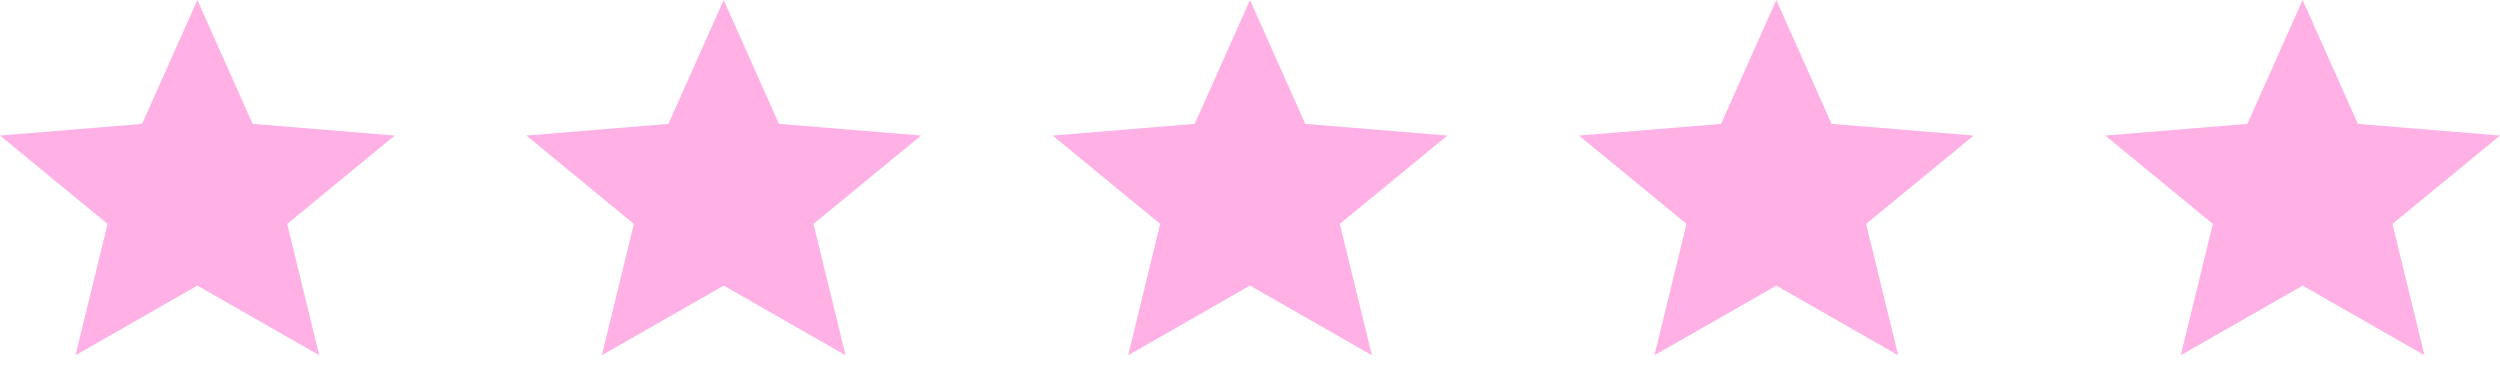
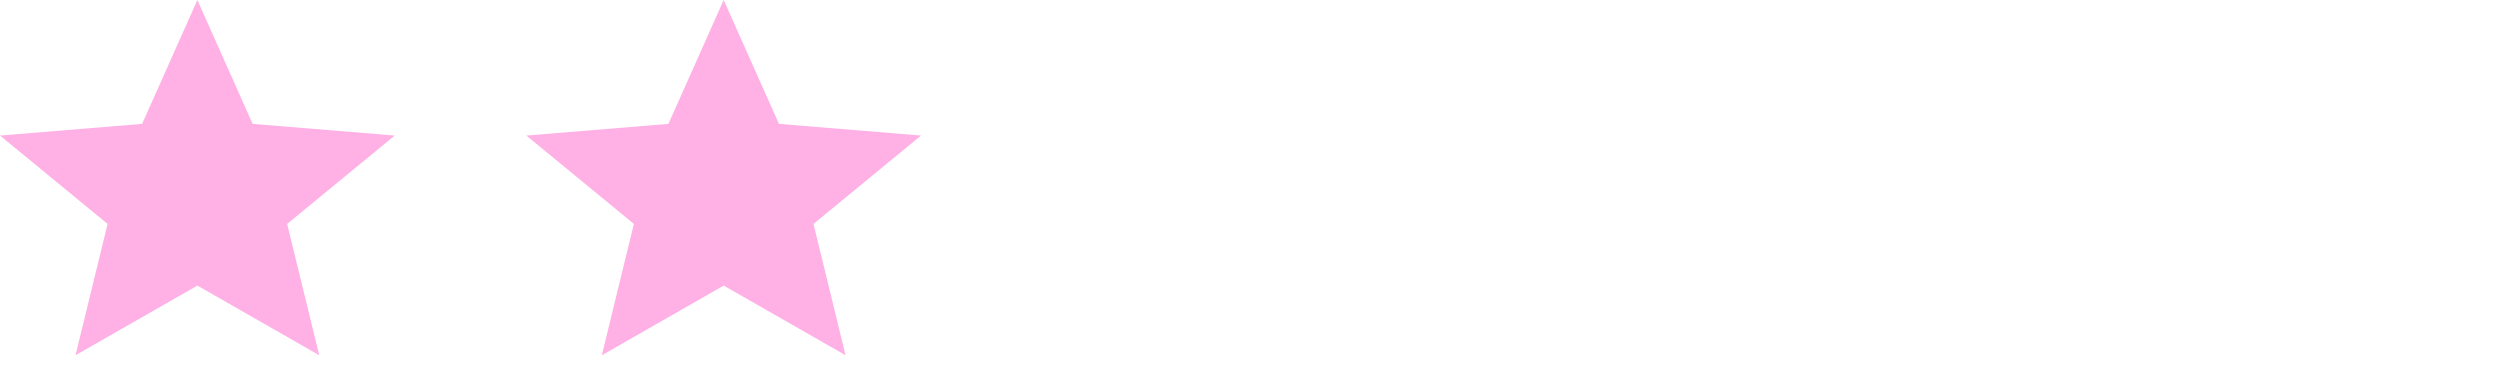
<svg xmlns="http://www.w3.org/2000/svg" width="95" height="14" viewBox="0 0 95 14" fill="none">
  <path d="M2.869 13.5L4.088 8.509L0 5.151L5.4 4.707L7.5 0L9.6 4.707L15 5.151L10.912 8.509L12.131 13.5L7.5 10.853L2.869 13.5Z" fill="#FFB1E6" />
  <path d="M22.869 13.5L24.087 8.509L20 5.151L25.4 4.707L27.5 0L29.6 4.707L35 5.151L30.913 8.509L32.131 13.5L27.5 10.853L22.869 13.5Z" fill="#FFB1E6" />
-   <path d="M42.869 13.5L44.087 8.509L40 5.151L45.4 4.707L47.5 0L49.6 4.707L55 5.151L50.913 8.509L52.131 13.5L47.5 10.853L42.869 13.5Z" fill="#FFB1E6" />
-   <path d="M62.869 13.5L64.088 8.509L60 5.151L65.4 4.707L67.5 0L69.6 4.707L75 5.151L70.912 8.509L72.131 13.5L67.5 10.853L62.869 13.5Z" fill="#FFB1E6" />
-   <path d="M82.869 13.5L84.088 8.509L80 5.151L85.4 4.707L87.5 0L89.6 4.707L95 5.151L90.912 8.509L92.131 13.5L87.5 10.853L82.869 13.5Z" fill="#FFB1E6" />
</svg>